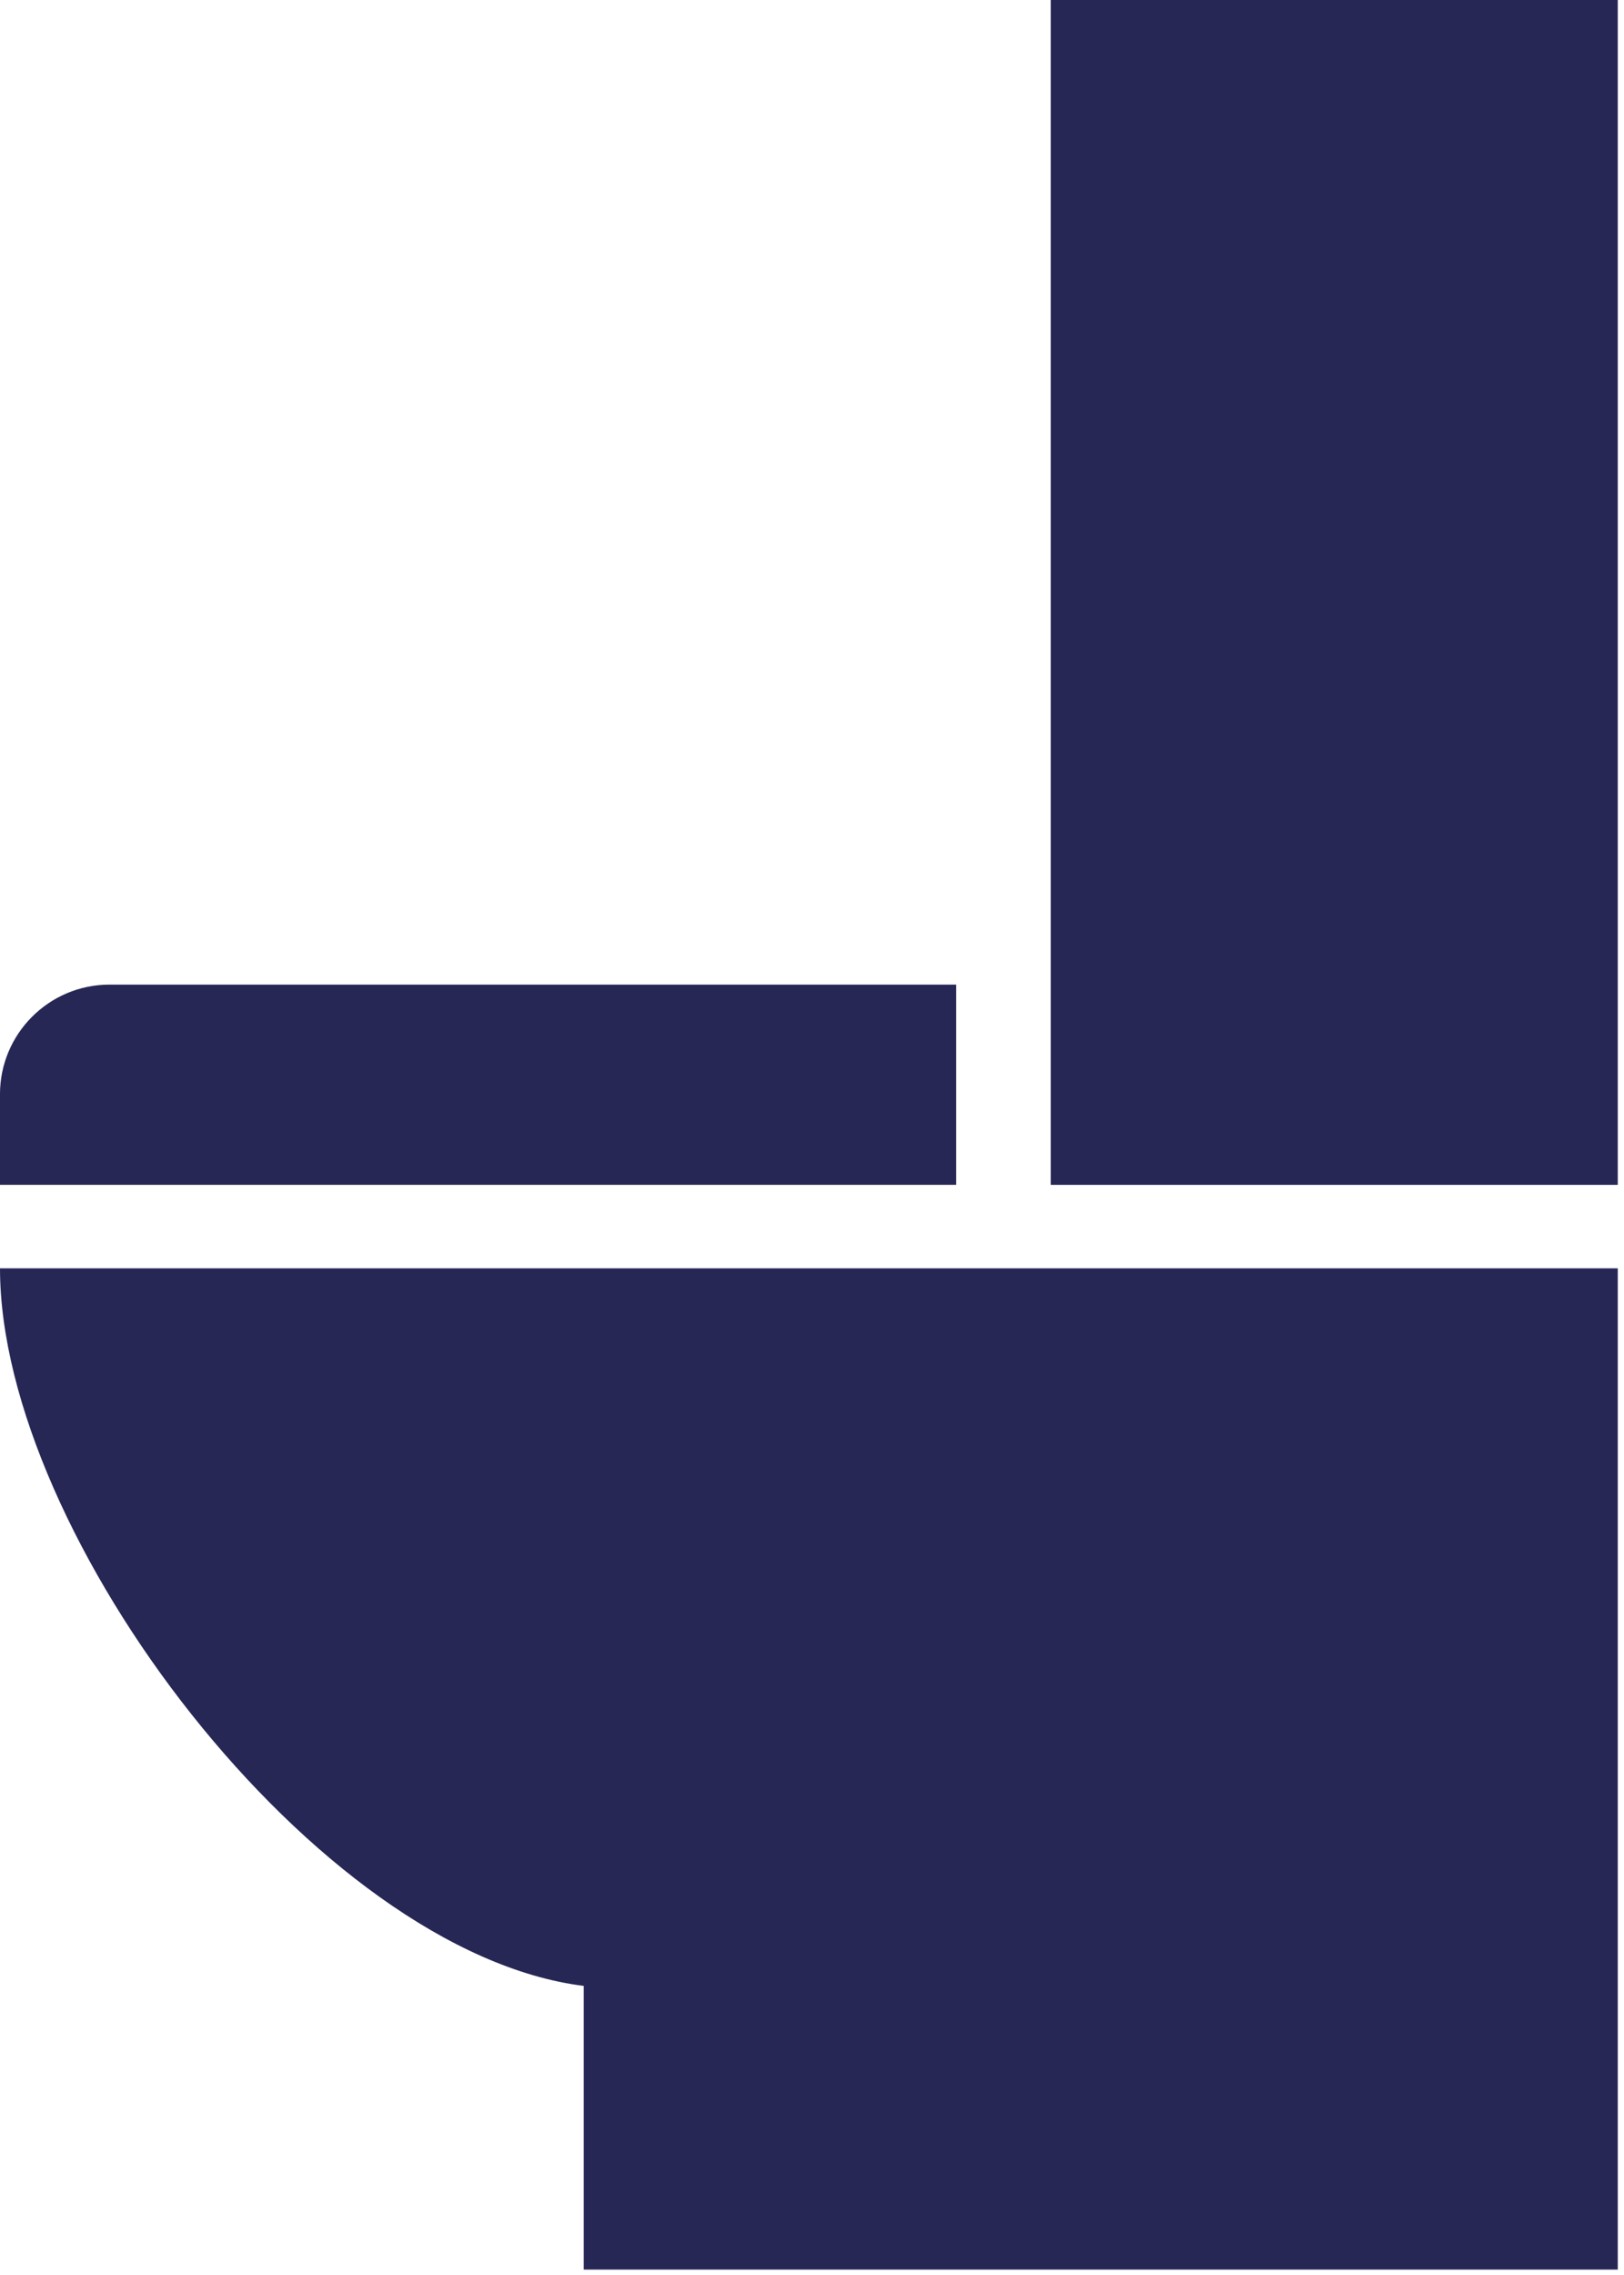
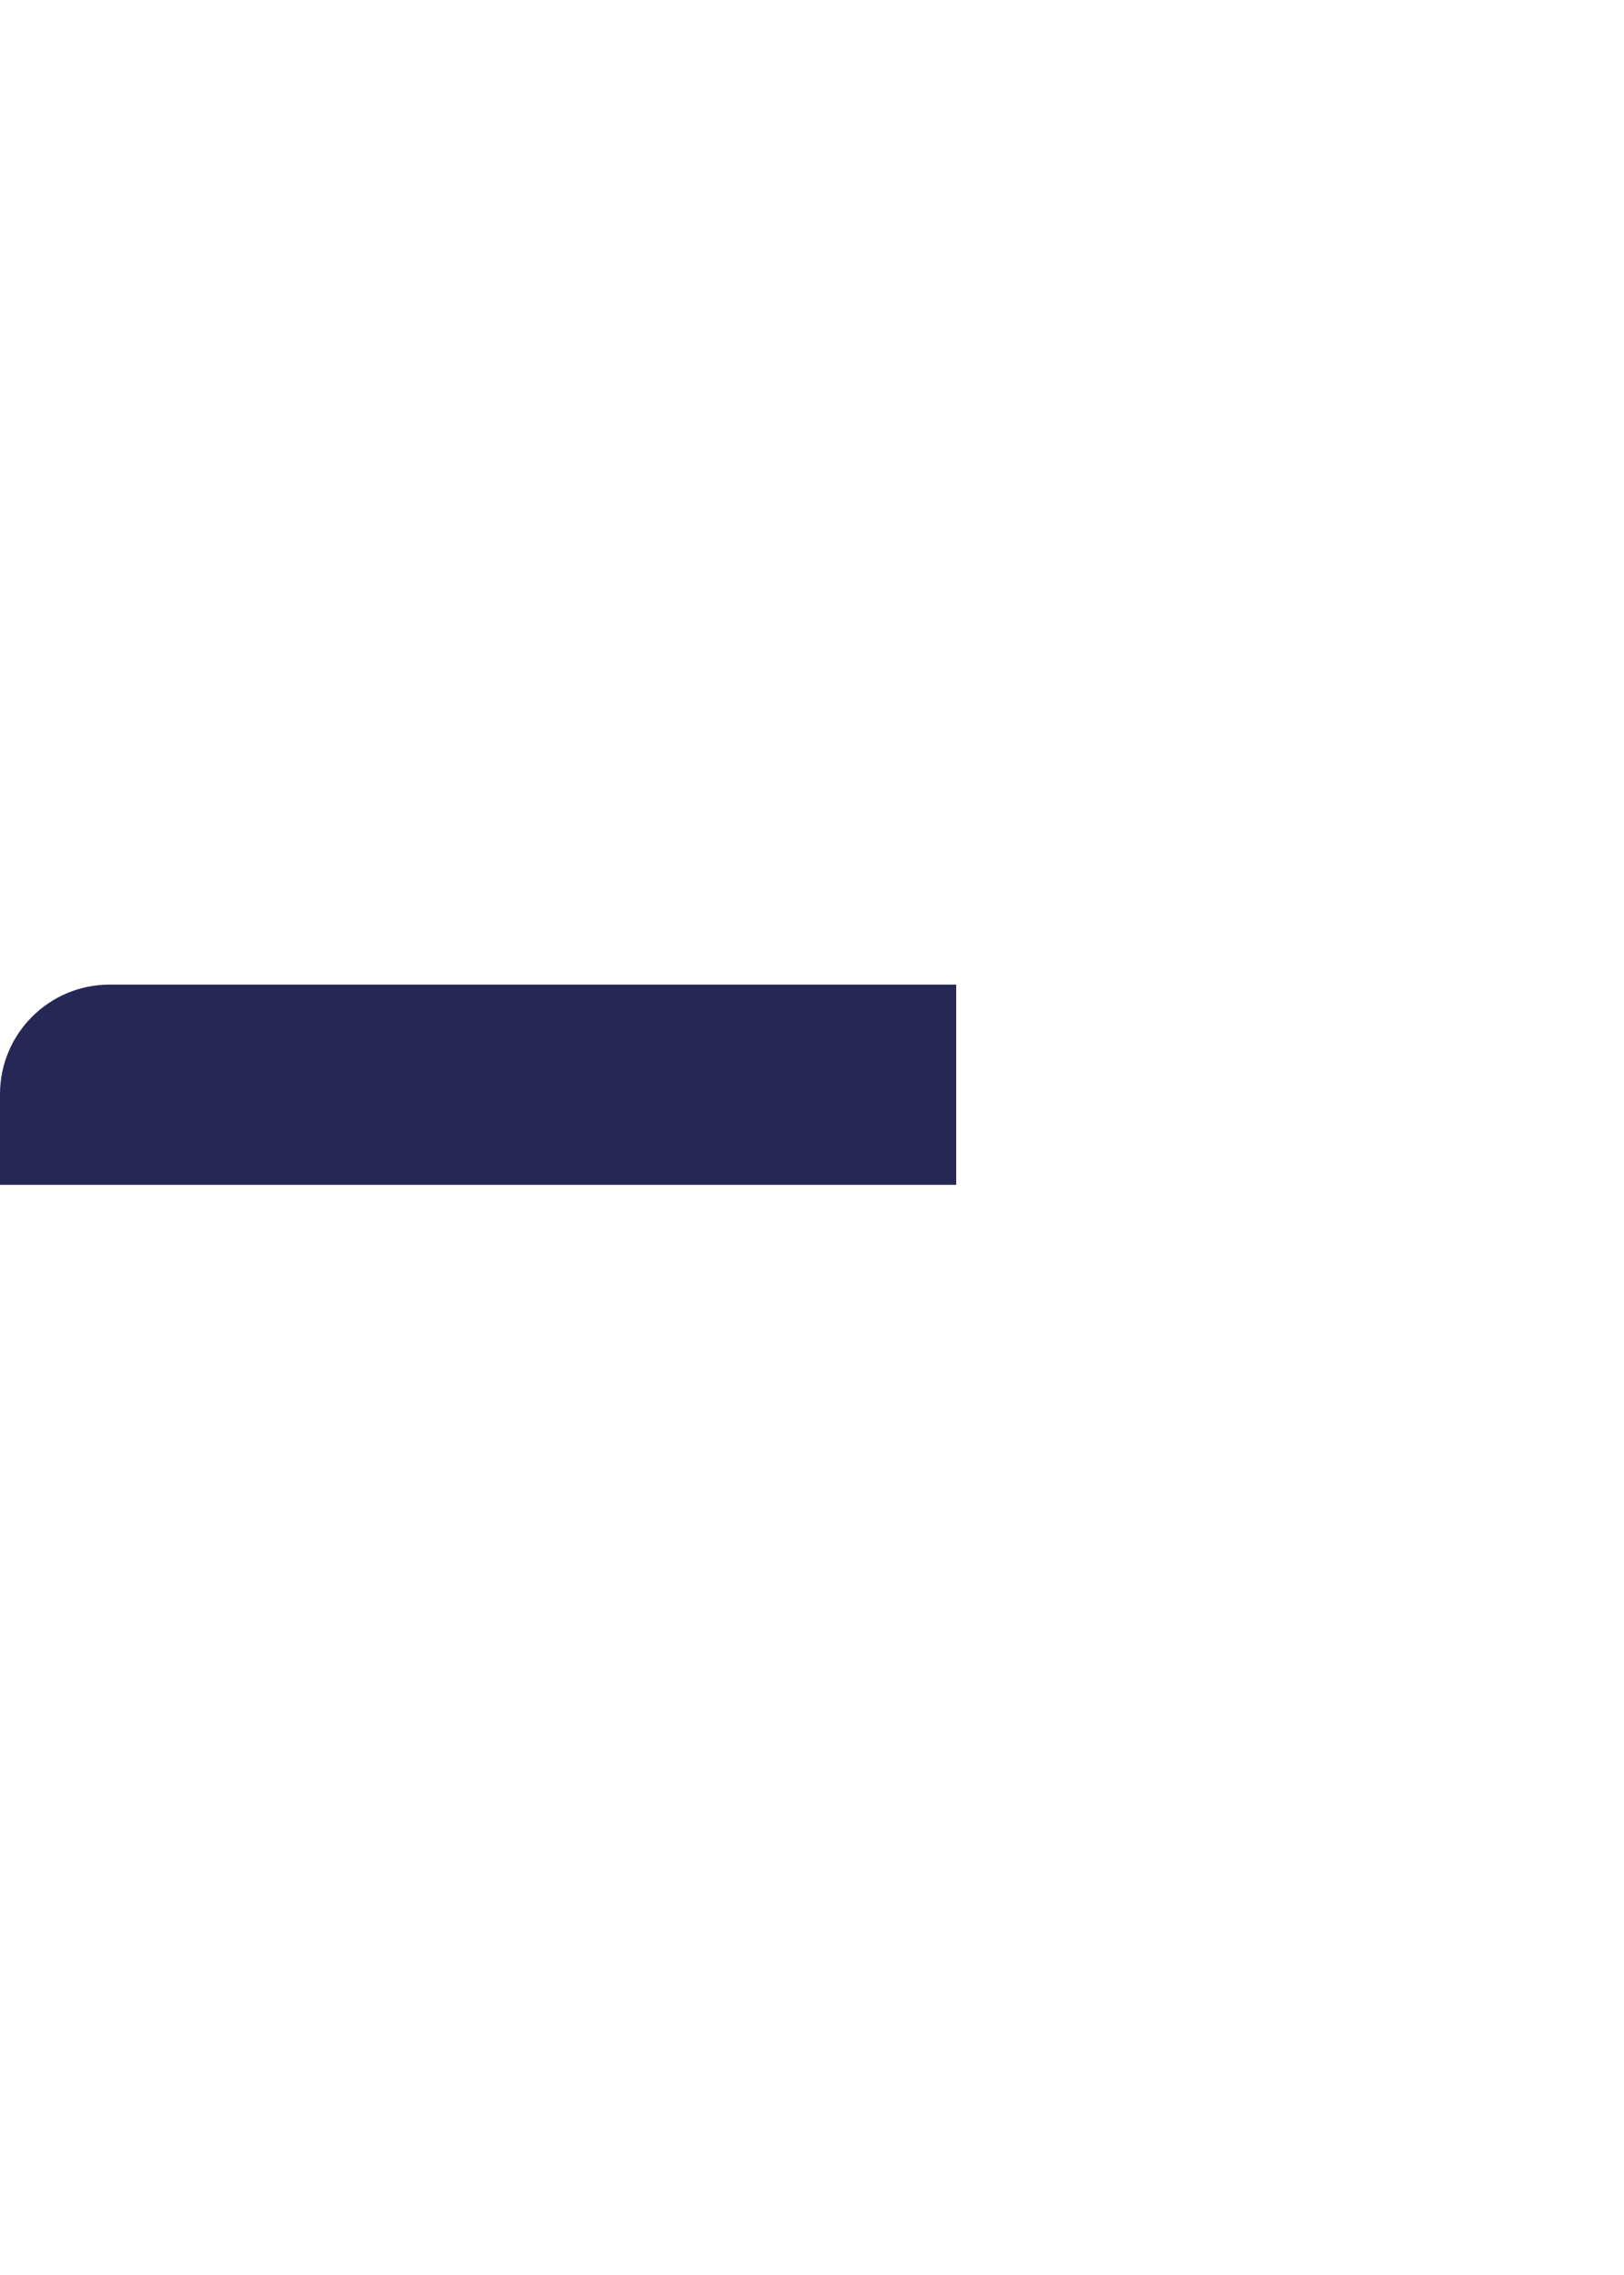
<svg xmlns="http://www.w3.org/2000/svg" width="130" height="182" viewBox="0 0 130 182" fill="none">
-   <path d="M129.502 181.567H46.729V158.873C25.367 156.201 0 122.825 0 101.466H129.502V181.567Z" fill="#262755" />
-   <path d="M84.109 0H129.502V94.787H84.109V0Z" fill="#262755" />
  <path d="M8.773 78.768H76.543V94.787H-0.001V87.539C-0.001 82.698 3.928 78.768 8.773 78.768Z" fill="#262755" />
</svg>